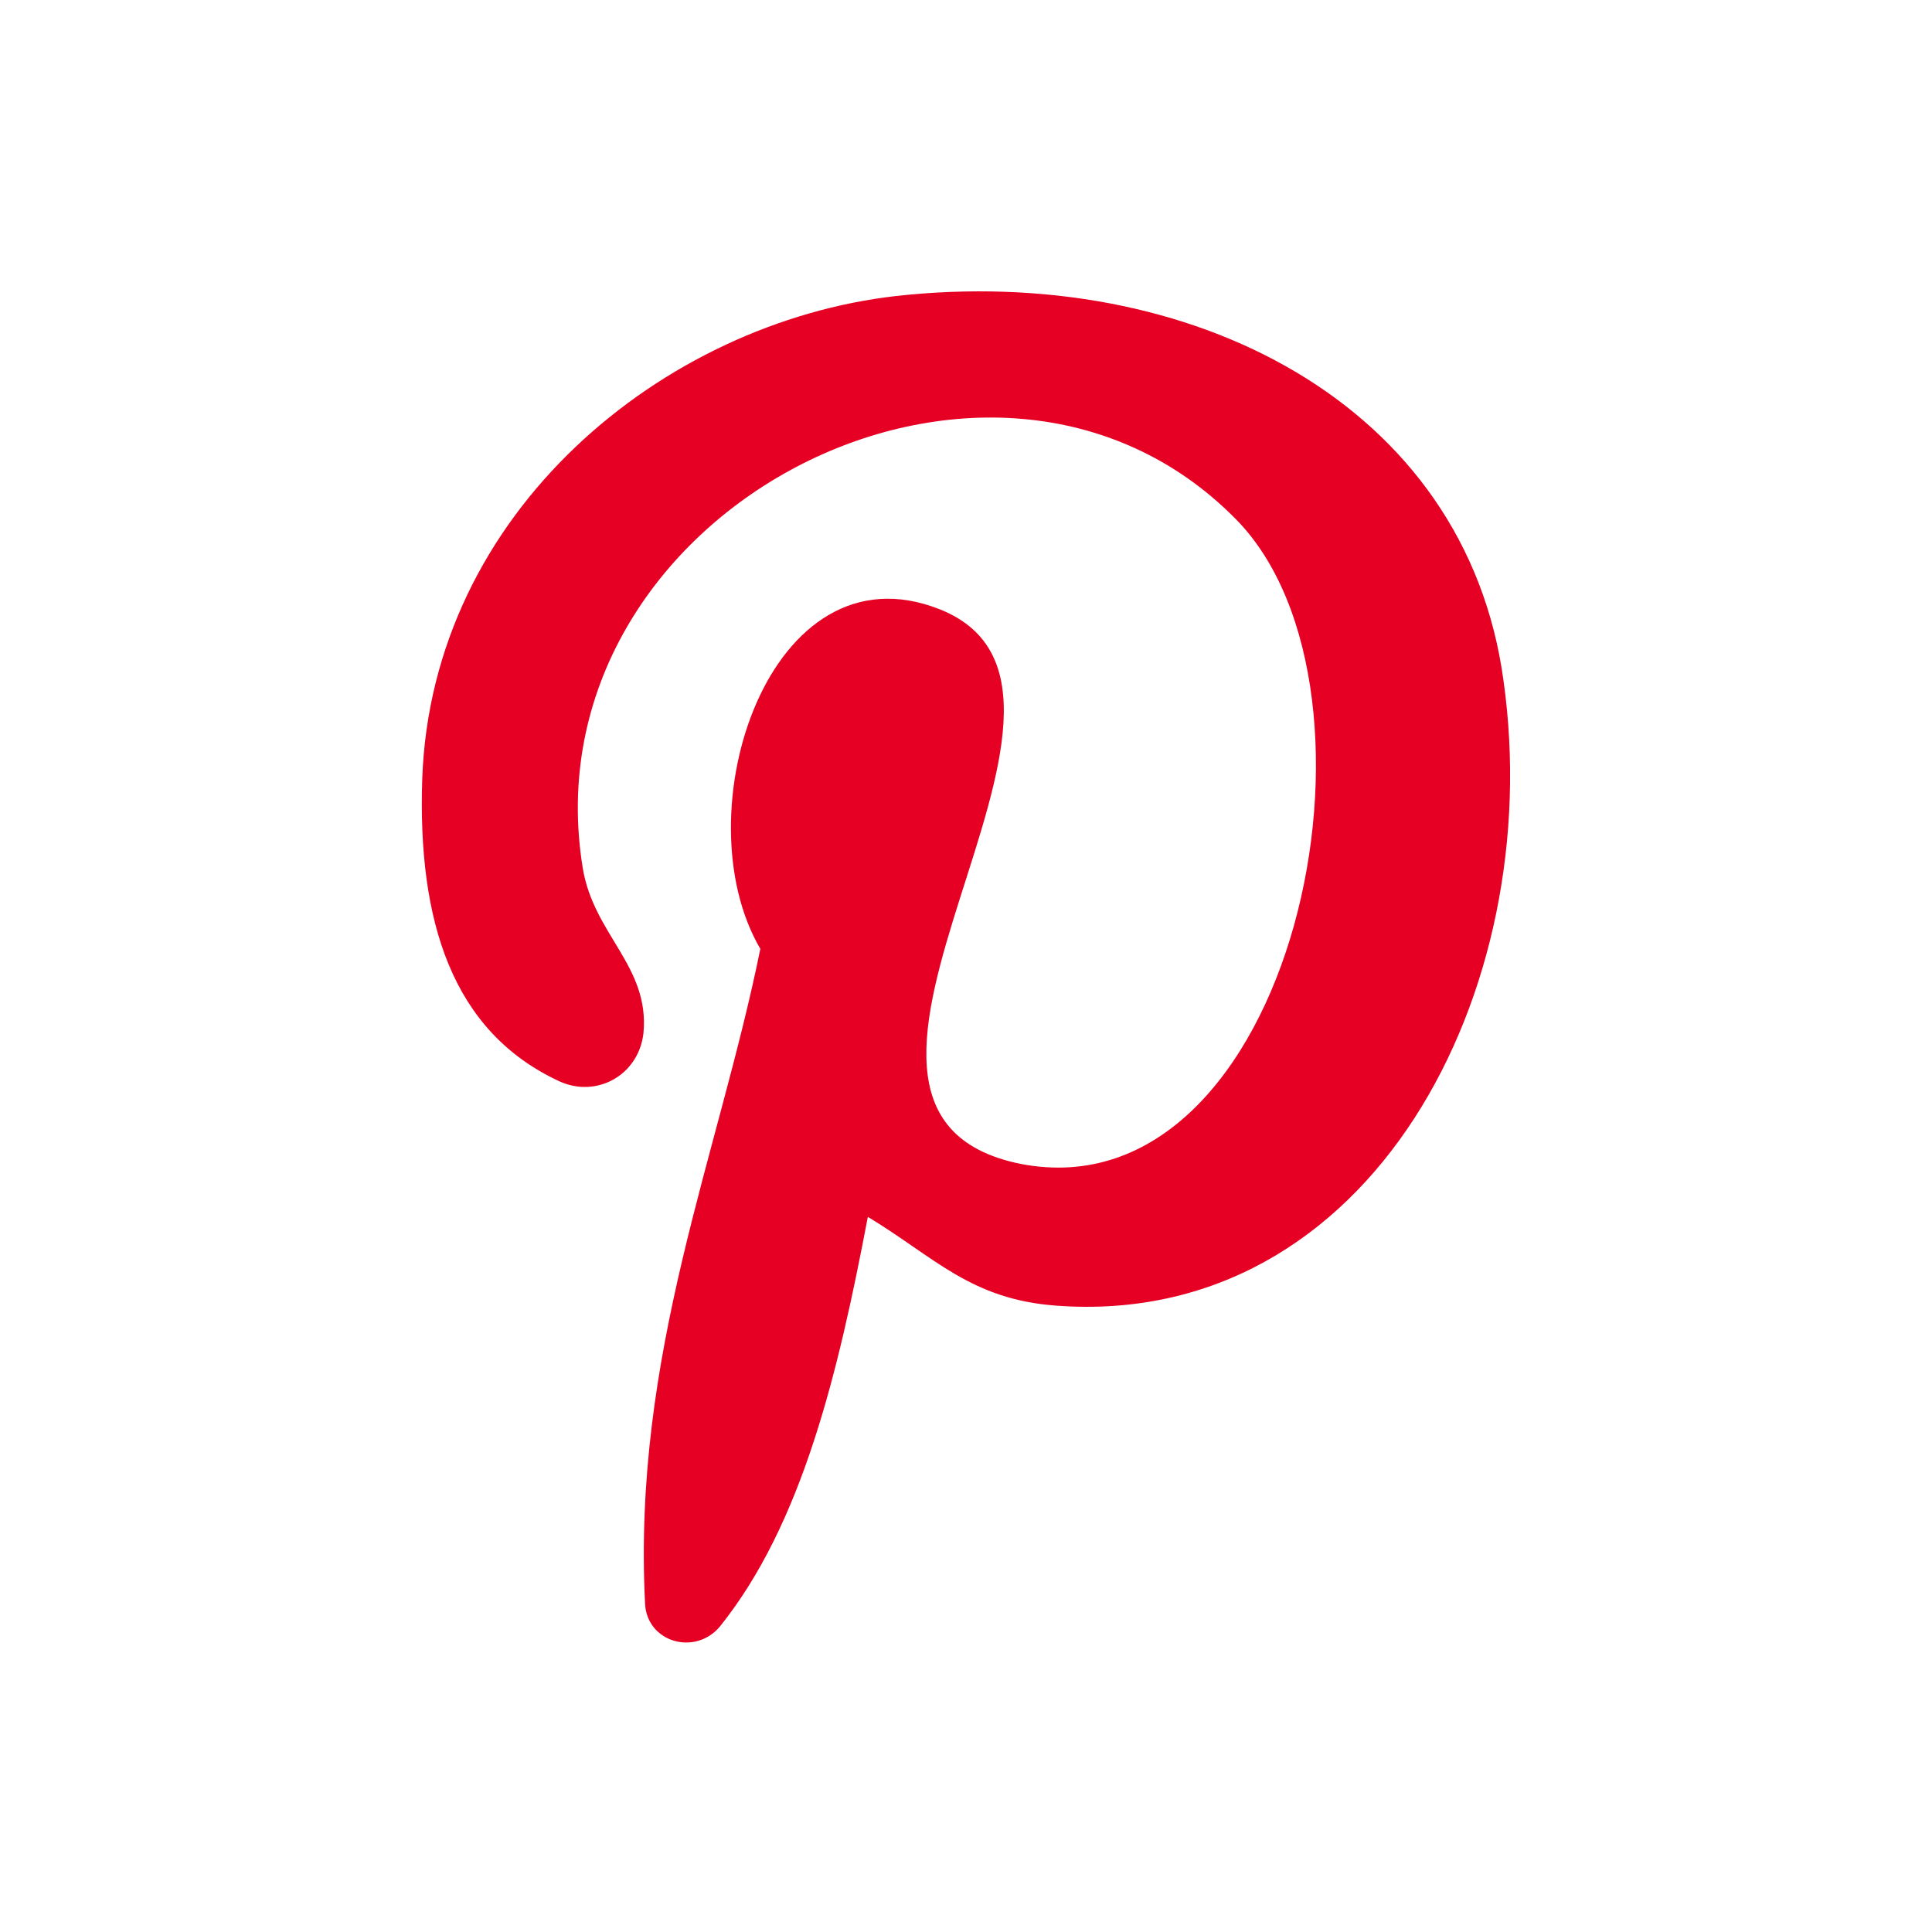
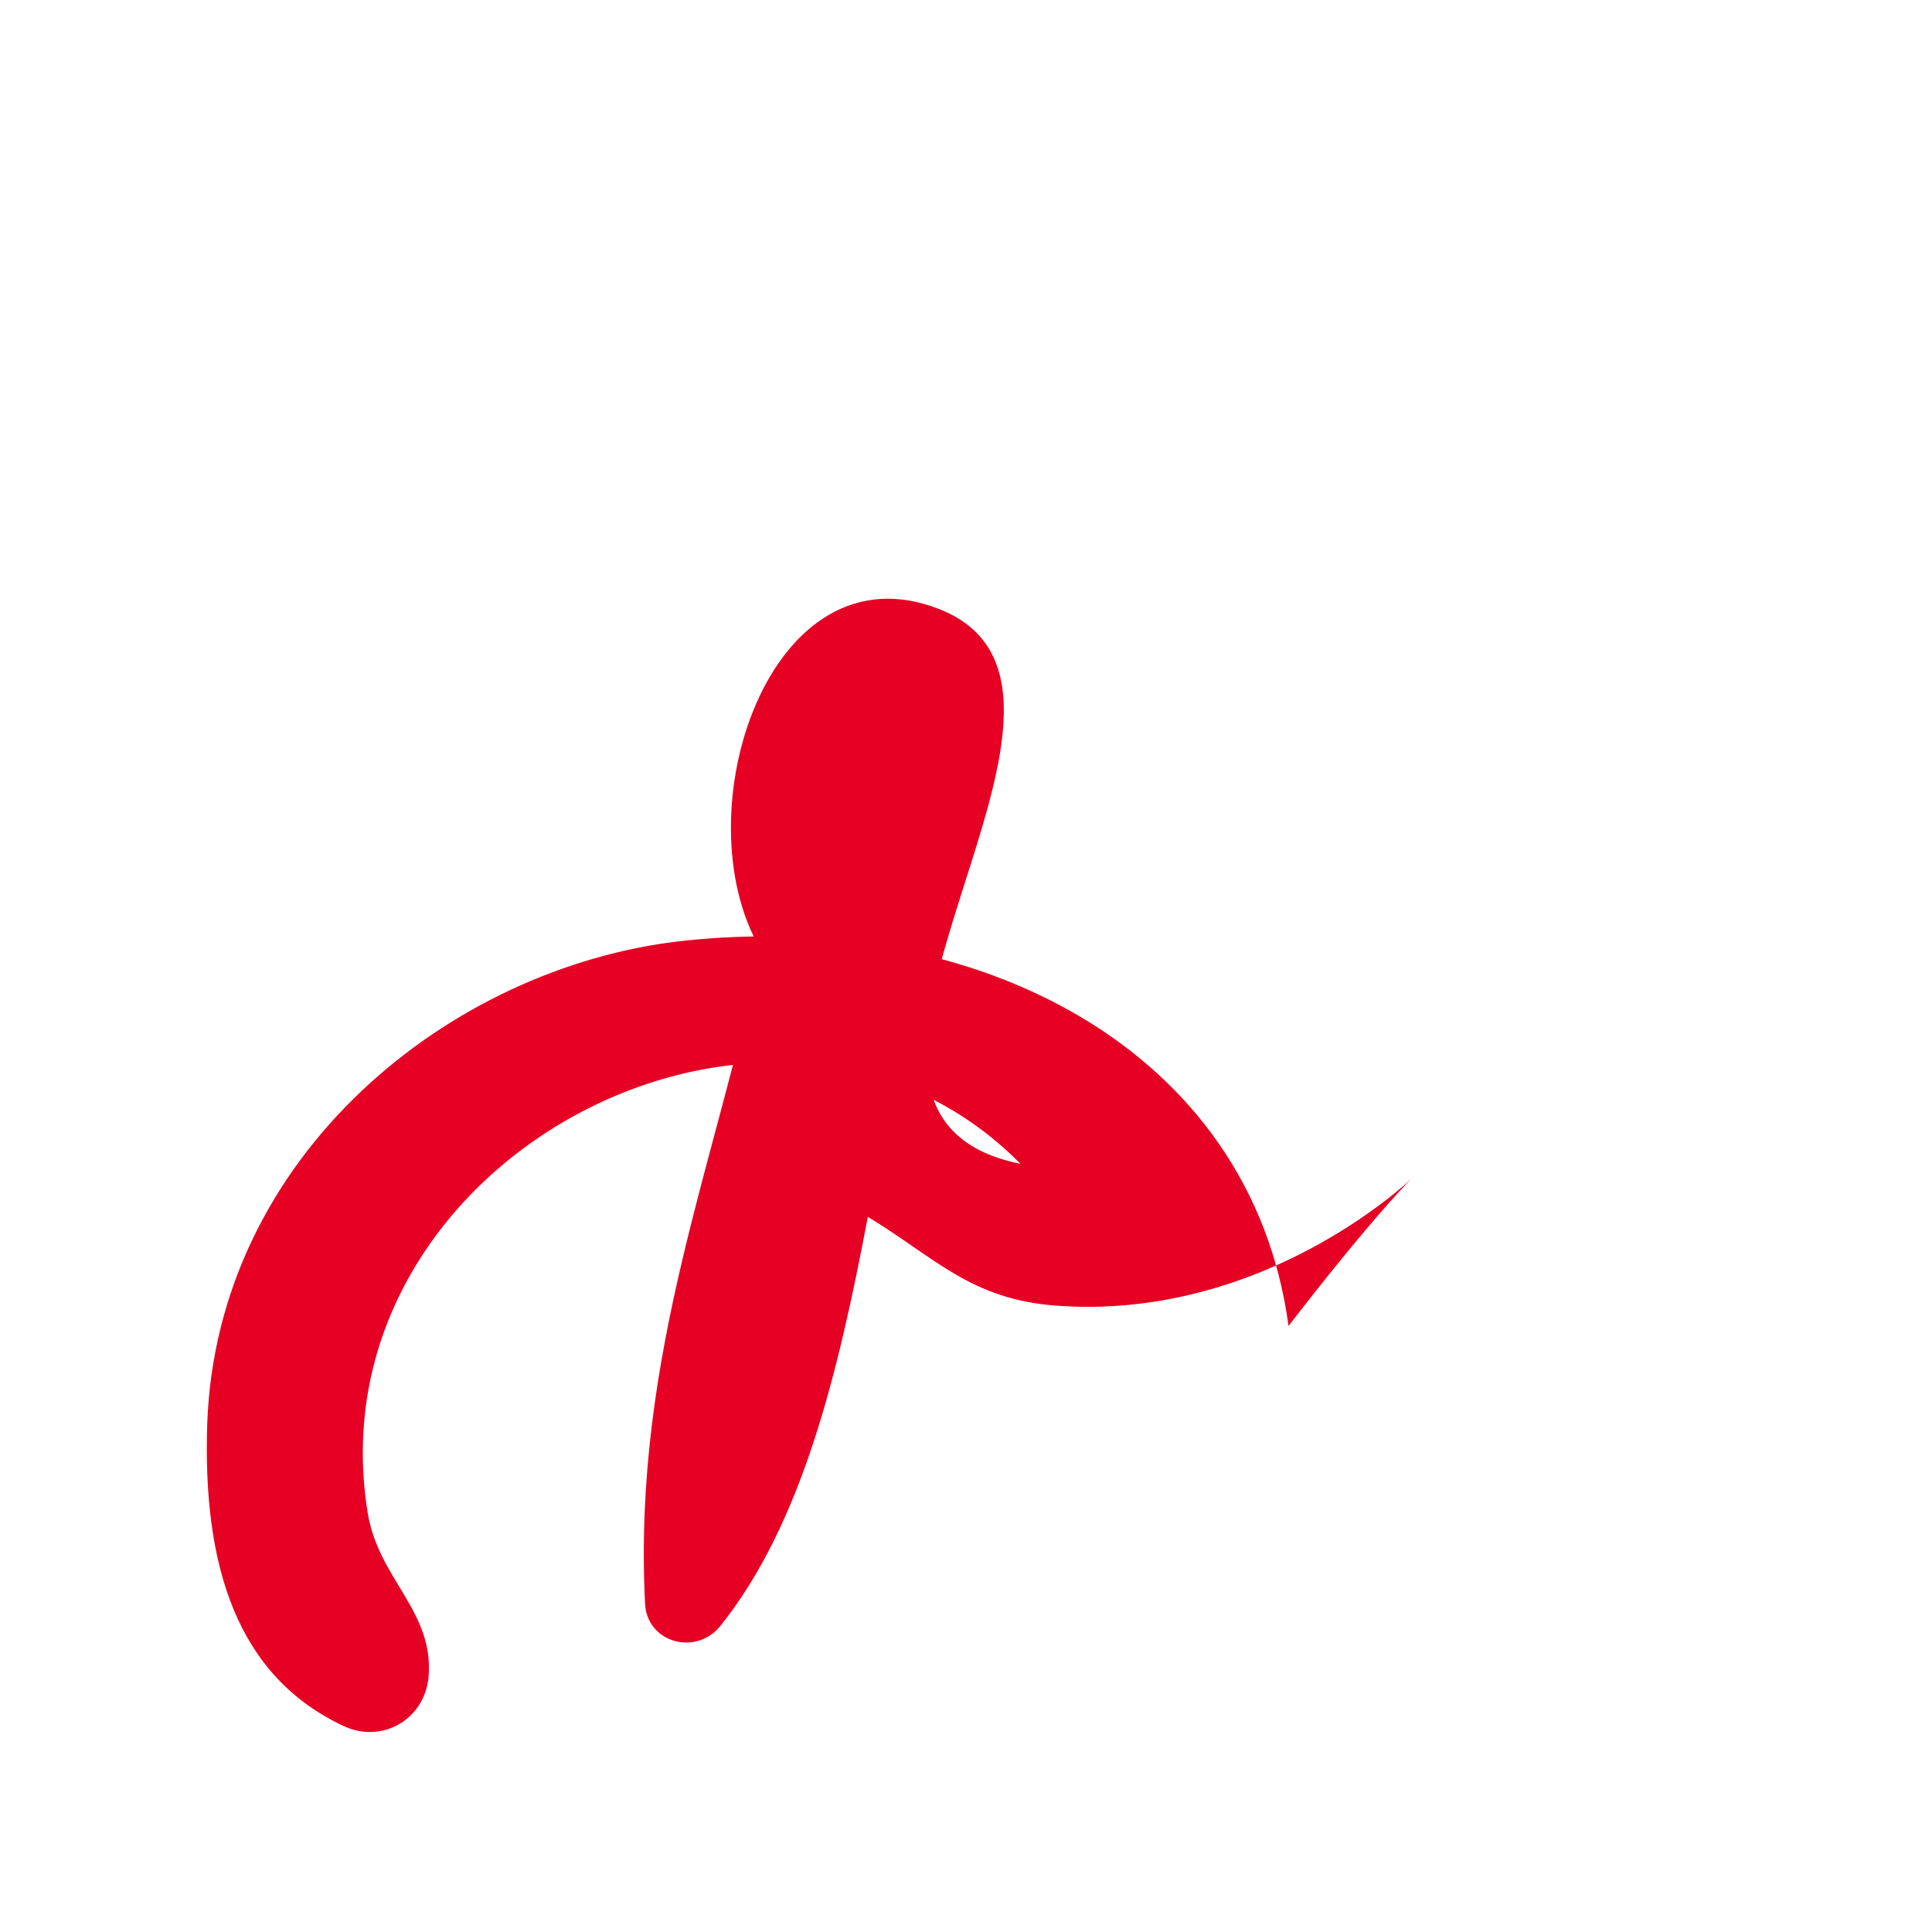
<svg xmlns="http://www.w3.org/2000/svg" enable-background="new 0 0 124 124" viewBox="0 0 124 124">
-   <path fill="#E60023" d="M67.8,83.8c-5.5-0.4-7.8-3.1-12.1-5.7c-1.9,10-4.2,19.7-9.5,26.3c-1.6,1.9-4.7,1-4.8-1.5      c-0.8-16,4.7-28.7,7.4-42c-5.1-8.7,0.6-26.1,11.5-21.8c13.4,5.3-11.6,32.2,5.2,35.6C83,78.1,90.2,44.3,79.3,33.3      c-15.7-15.9-45.6-0.4-41.9,22.4c0.7,4.3,4.3,6.3,3.9,10.6c-0.3,2.7-3,4.2-5.4,3.1c-6.9-3.2-9.1-10.3-8.8-19.4      c0.6-17.2,15.5-29.3,30.4-31c18.9-2.1,36.6,6.9,39,24.7C99.3,63.6,88,85.3,67.8,83.8L67.8,83.8z" />
+   <path fill="#E60023" d="M67.8,83.8c-5.5-0.4-7.8-3.1-12.1-5.7c-1.9,10-4.2,19.7-9.5,26.3c-1.6,1.9-4.7,1-4.8-1.5      c-0.8-16,4.7-28.7,7.4-42c-5.1-8.7,0.6-26.1,11.5-21.8c13.4,5.3-11.6,32.2,5.2,35.6c-15.7-15.9-45.6-0.4-41.9,22.4c0.7,4.3,4.3,6.3,3.9,10.6c-0.3,2.7-3,4.2-5.4,3.1c-6.9-3.2-9.1-10.3-8.8-19.4      c0.6-17.2,15.5-29.3,30.4-31c18.9-2.1,36.6,6.9,39,24.7C99.3,63.6,88,85.3,67.8,83.8L67.8,83.8z" />
</svg>